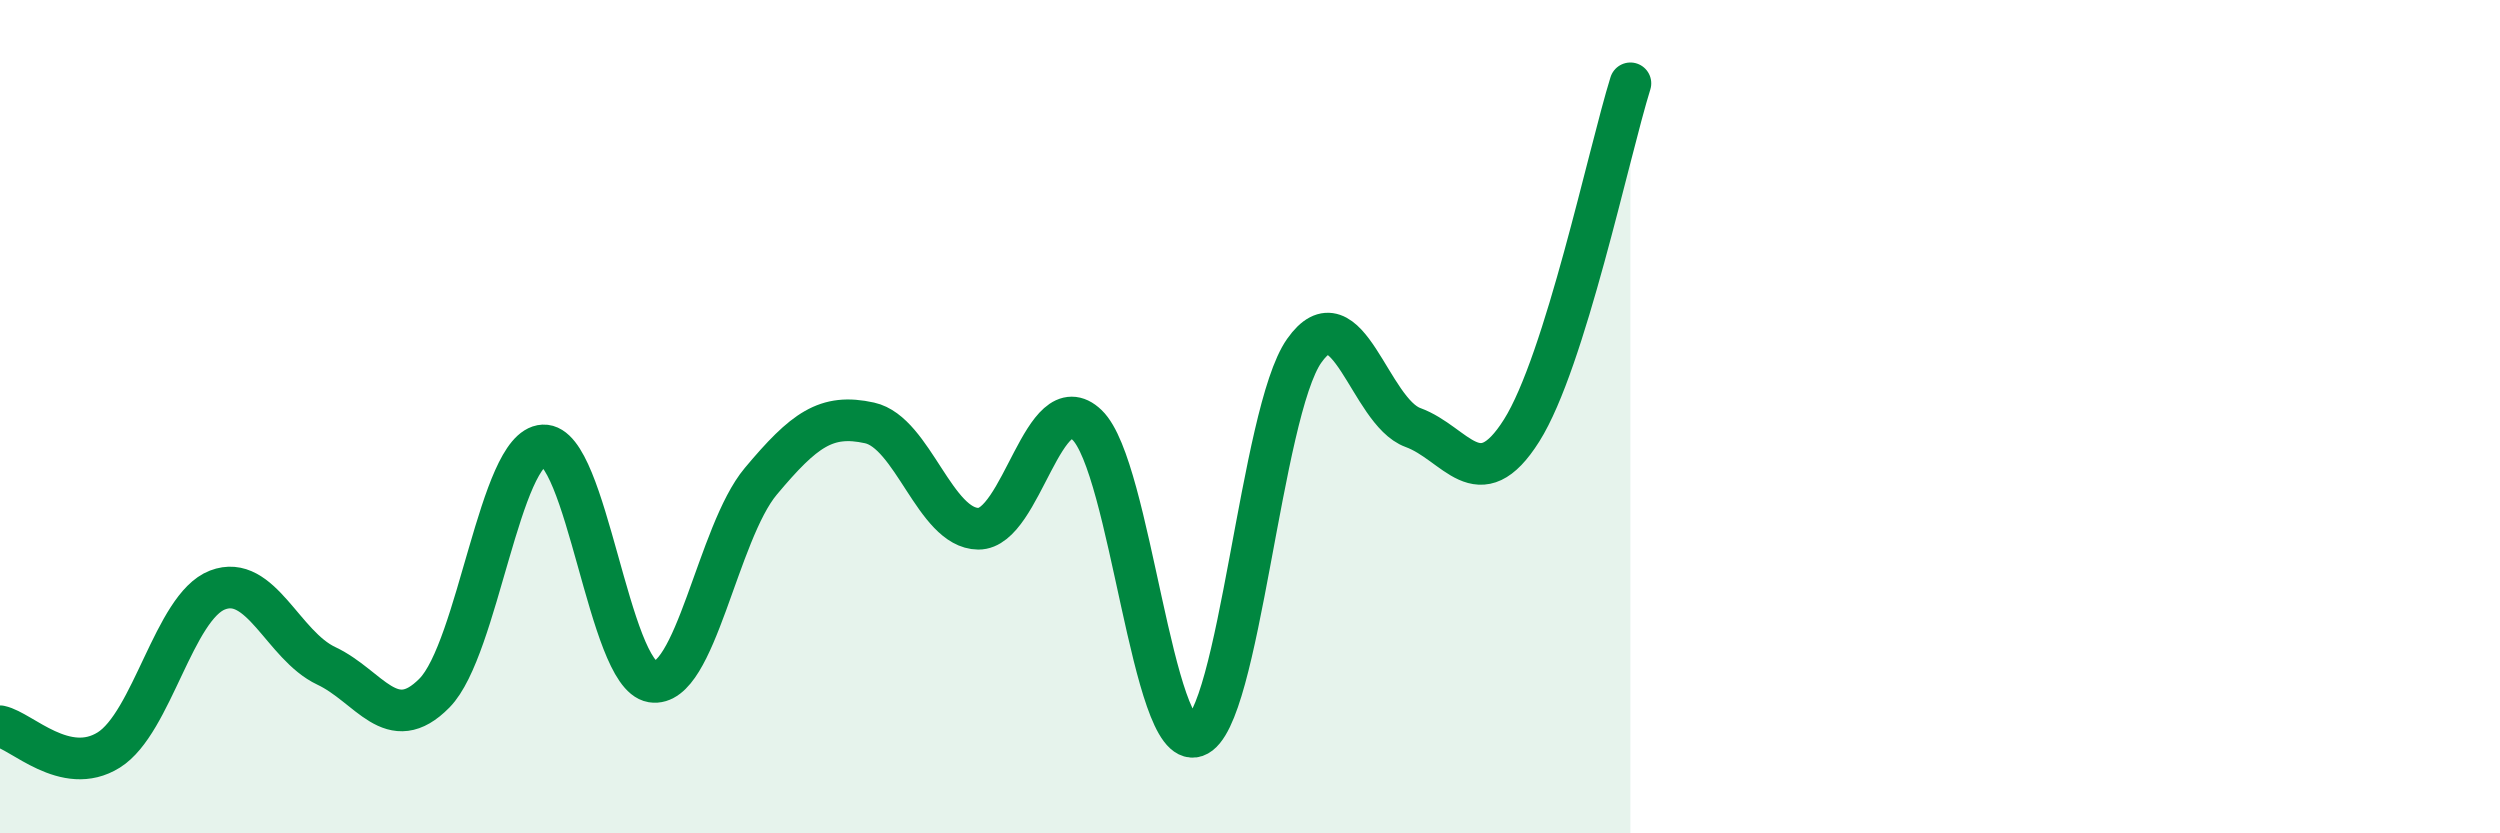
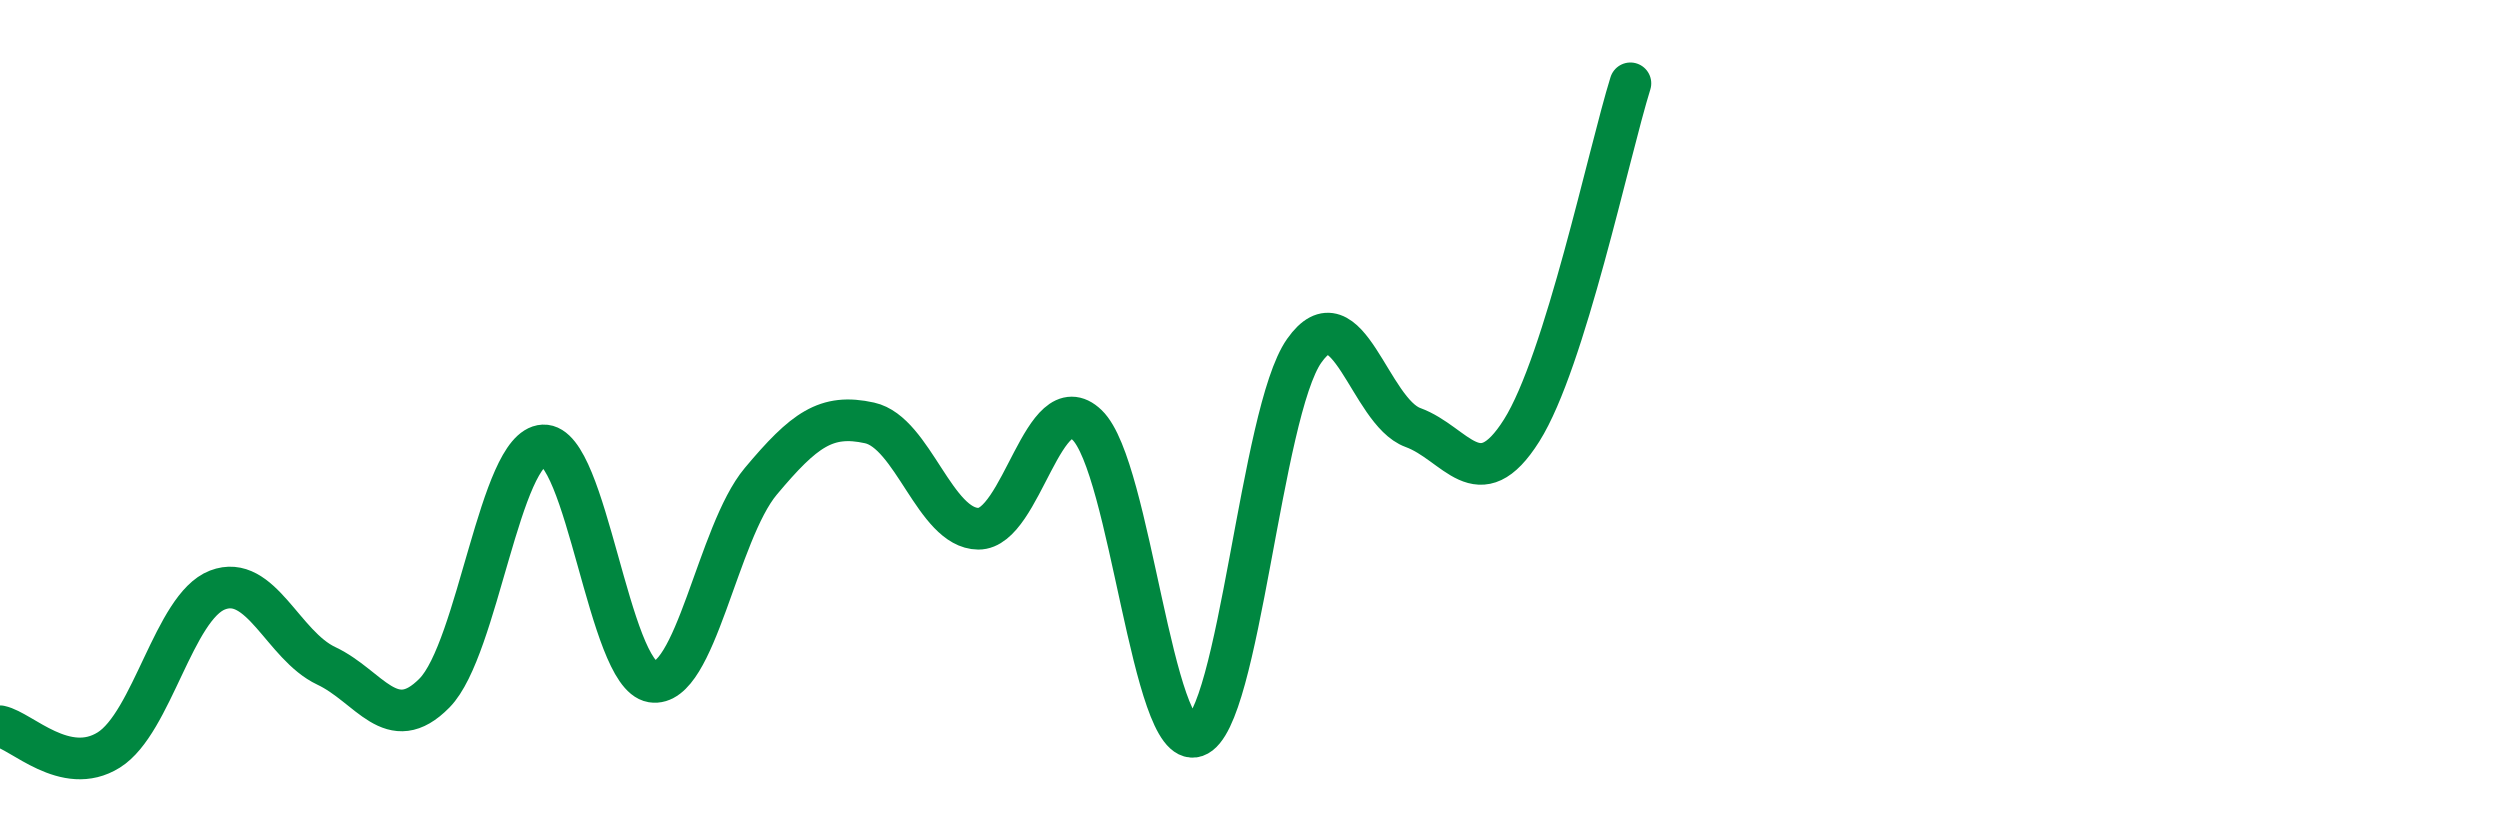
<svg xmlns="http://www.w3.org/2000/svg" width="60" height="20" viewBox="0 0 60 20">
-   <path d="M 0,17.43 C 0.52,17.54 1.57,18.65 2.61,18 C 3.65,17.35 4.18,14.56 5.22,14.16 C 6.26,13.76 6.79,15.49 7.83,15.98 C 8.87,16.47 9.39,17.69 10.43,16.63 C 11.47,15.57 12,10.74 13.04,10.69 C 14.08,10.64 14.61,16.19 15.65,16.36 C 16.69,16.53 17.22,12.79 18.26,11.55 C 19.3,10.31 19.83,9.92 20.87,10.15 C 21.91,10.38 22.44,12.68 23.48,12.69 C 24.52,12.7 25.05,9.2 26.09,10.2 C 27.13,11.2 27.66,18.03 28.7,17.67 C 29.74,17.31 30.26,9.9 31.3,8.42 C 32.34,6.94 32.87,9.88 33.91,10.26 C 34.95,10.64 35.48,11.98 36.52,10.33 C 37.56,8.68 38.61,3.67 39.13,2L39.13 20L0 20Z" fill="#008740" opacity="0.1" stroke-linecap="round" stroke-linejoin="round" />
  <path d="M 0,17.43 C 0.52,17.54 1.57,18.65 2.61,18 C 3.65,17.35 4.18,14.56 5.22,14.16 C 6.26,13.76 6.79,15.49 7.83,15.98 C 8.87,16.47 9.39,17.69 10.43,16.63 C 11.47,15.57 12,10.74 13.04,10.69 C 14.08,10.64 14.61,16.19 15.65,16.36 C 16.69,16.53 17.22,12.79 18.26,11.55 C 19.3,10.31 19.83,9.92 20.87,10.15 C 21.91,10.38 22.44,12.68 23.48,12.69 C 24.52,12.7 25.05,9.2 26.09,10.2 C 27.13,11.2 27.66,18.03 28.7,17.67 C 29.74,17.31 30.26,9.9 31.3,8.42 C 32.34,6.94 32.87,9.88 33.91,10.26 C 34.95,10.64 35.48,11.98 36.52,10.33 C 37.56,8.68 38.61,3.67 39.13,2" stroke="#008740" stroke-width="1" fill="none" stroke-linecap="round" stroke-linejoin="round" />
</svg>